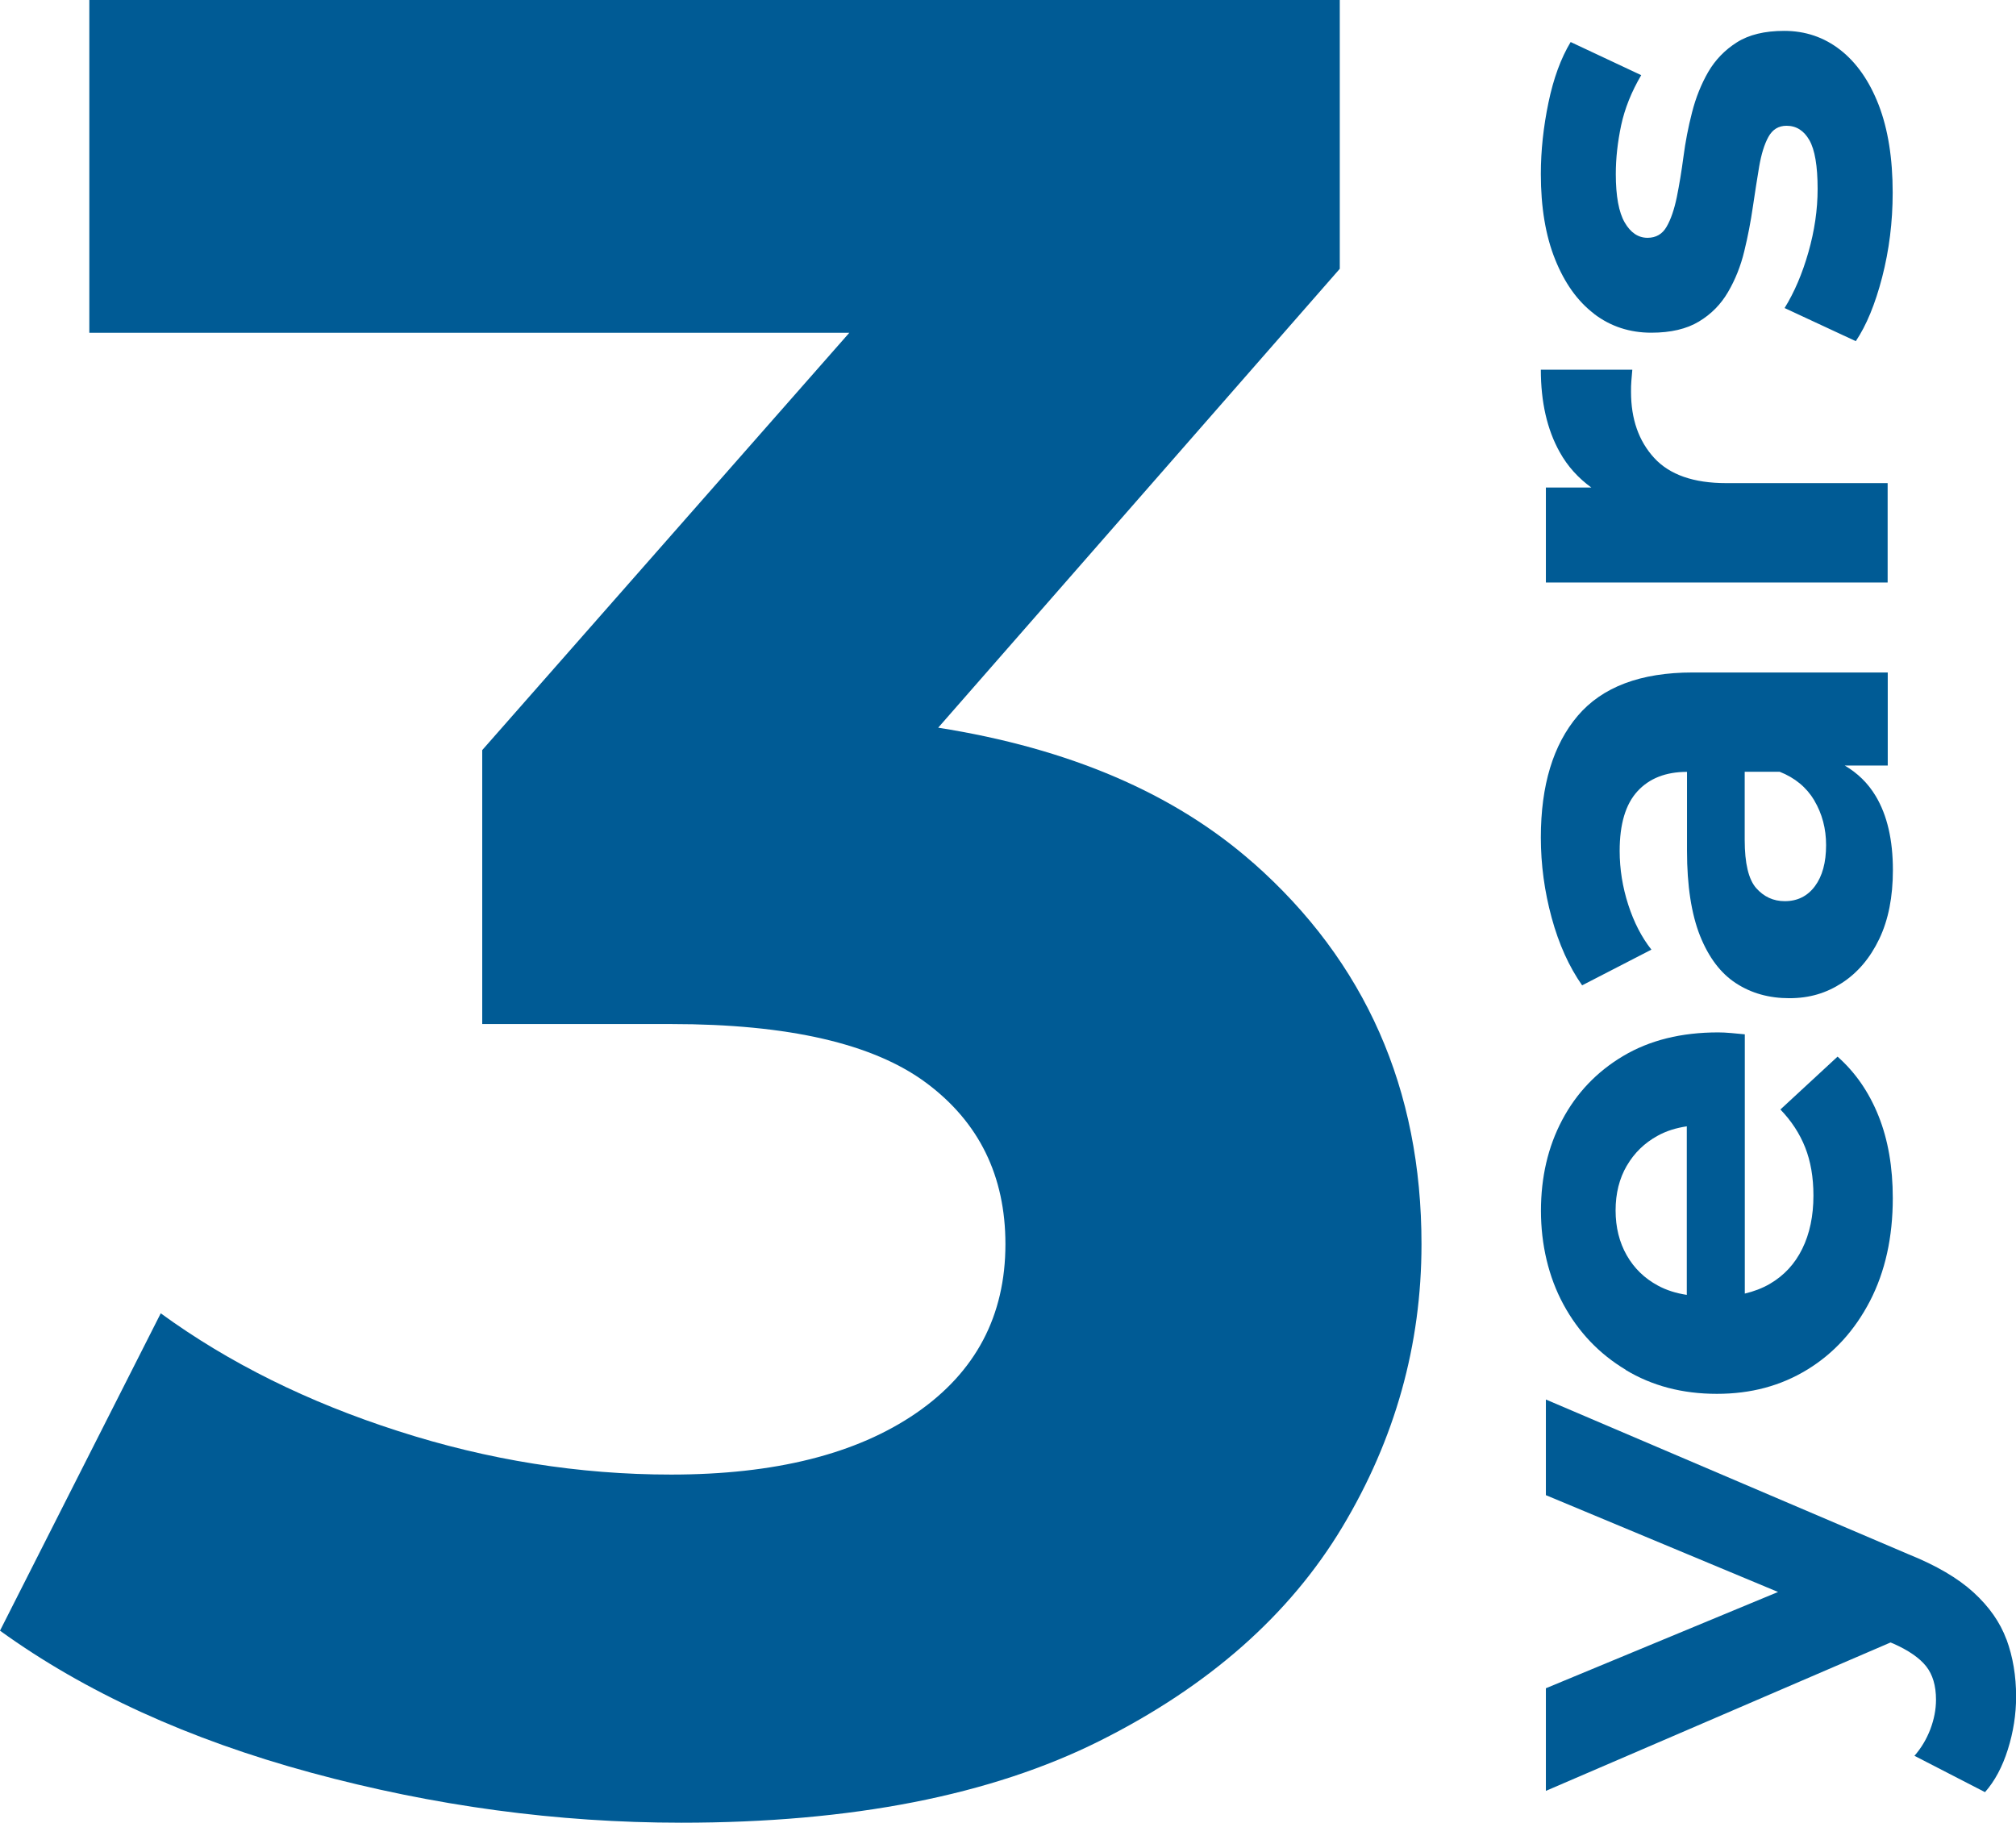
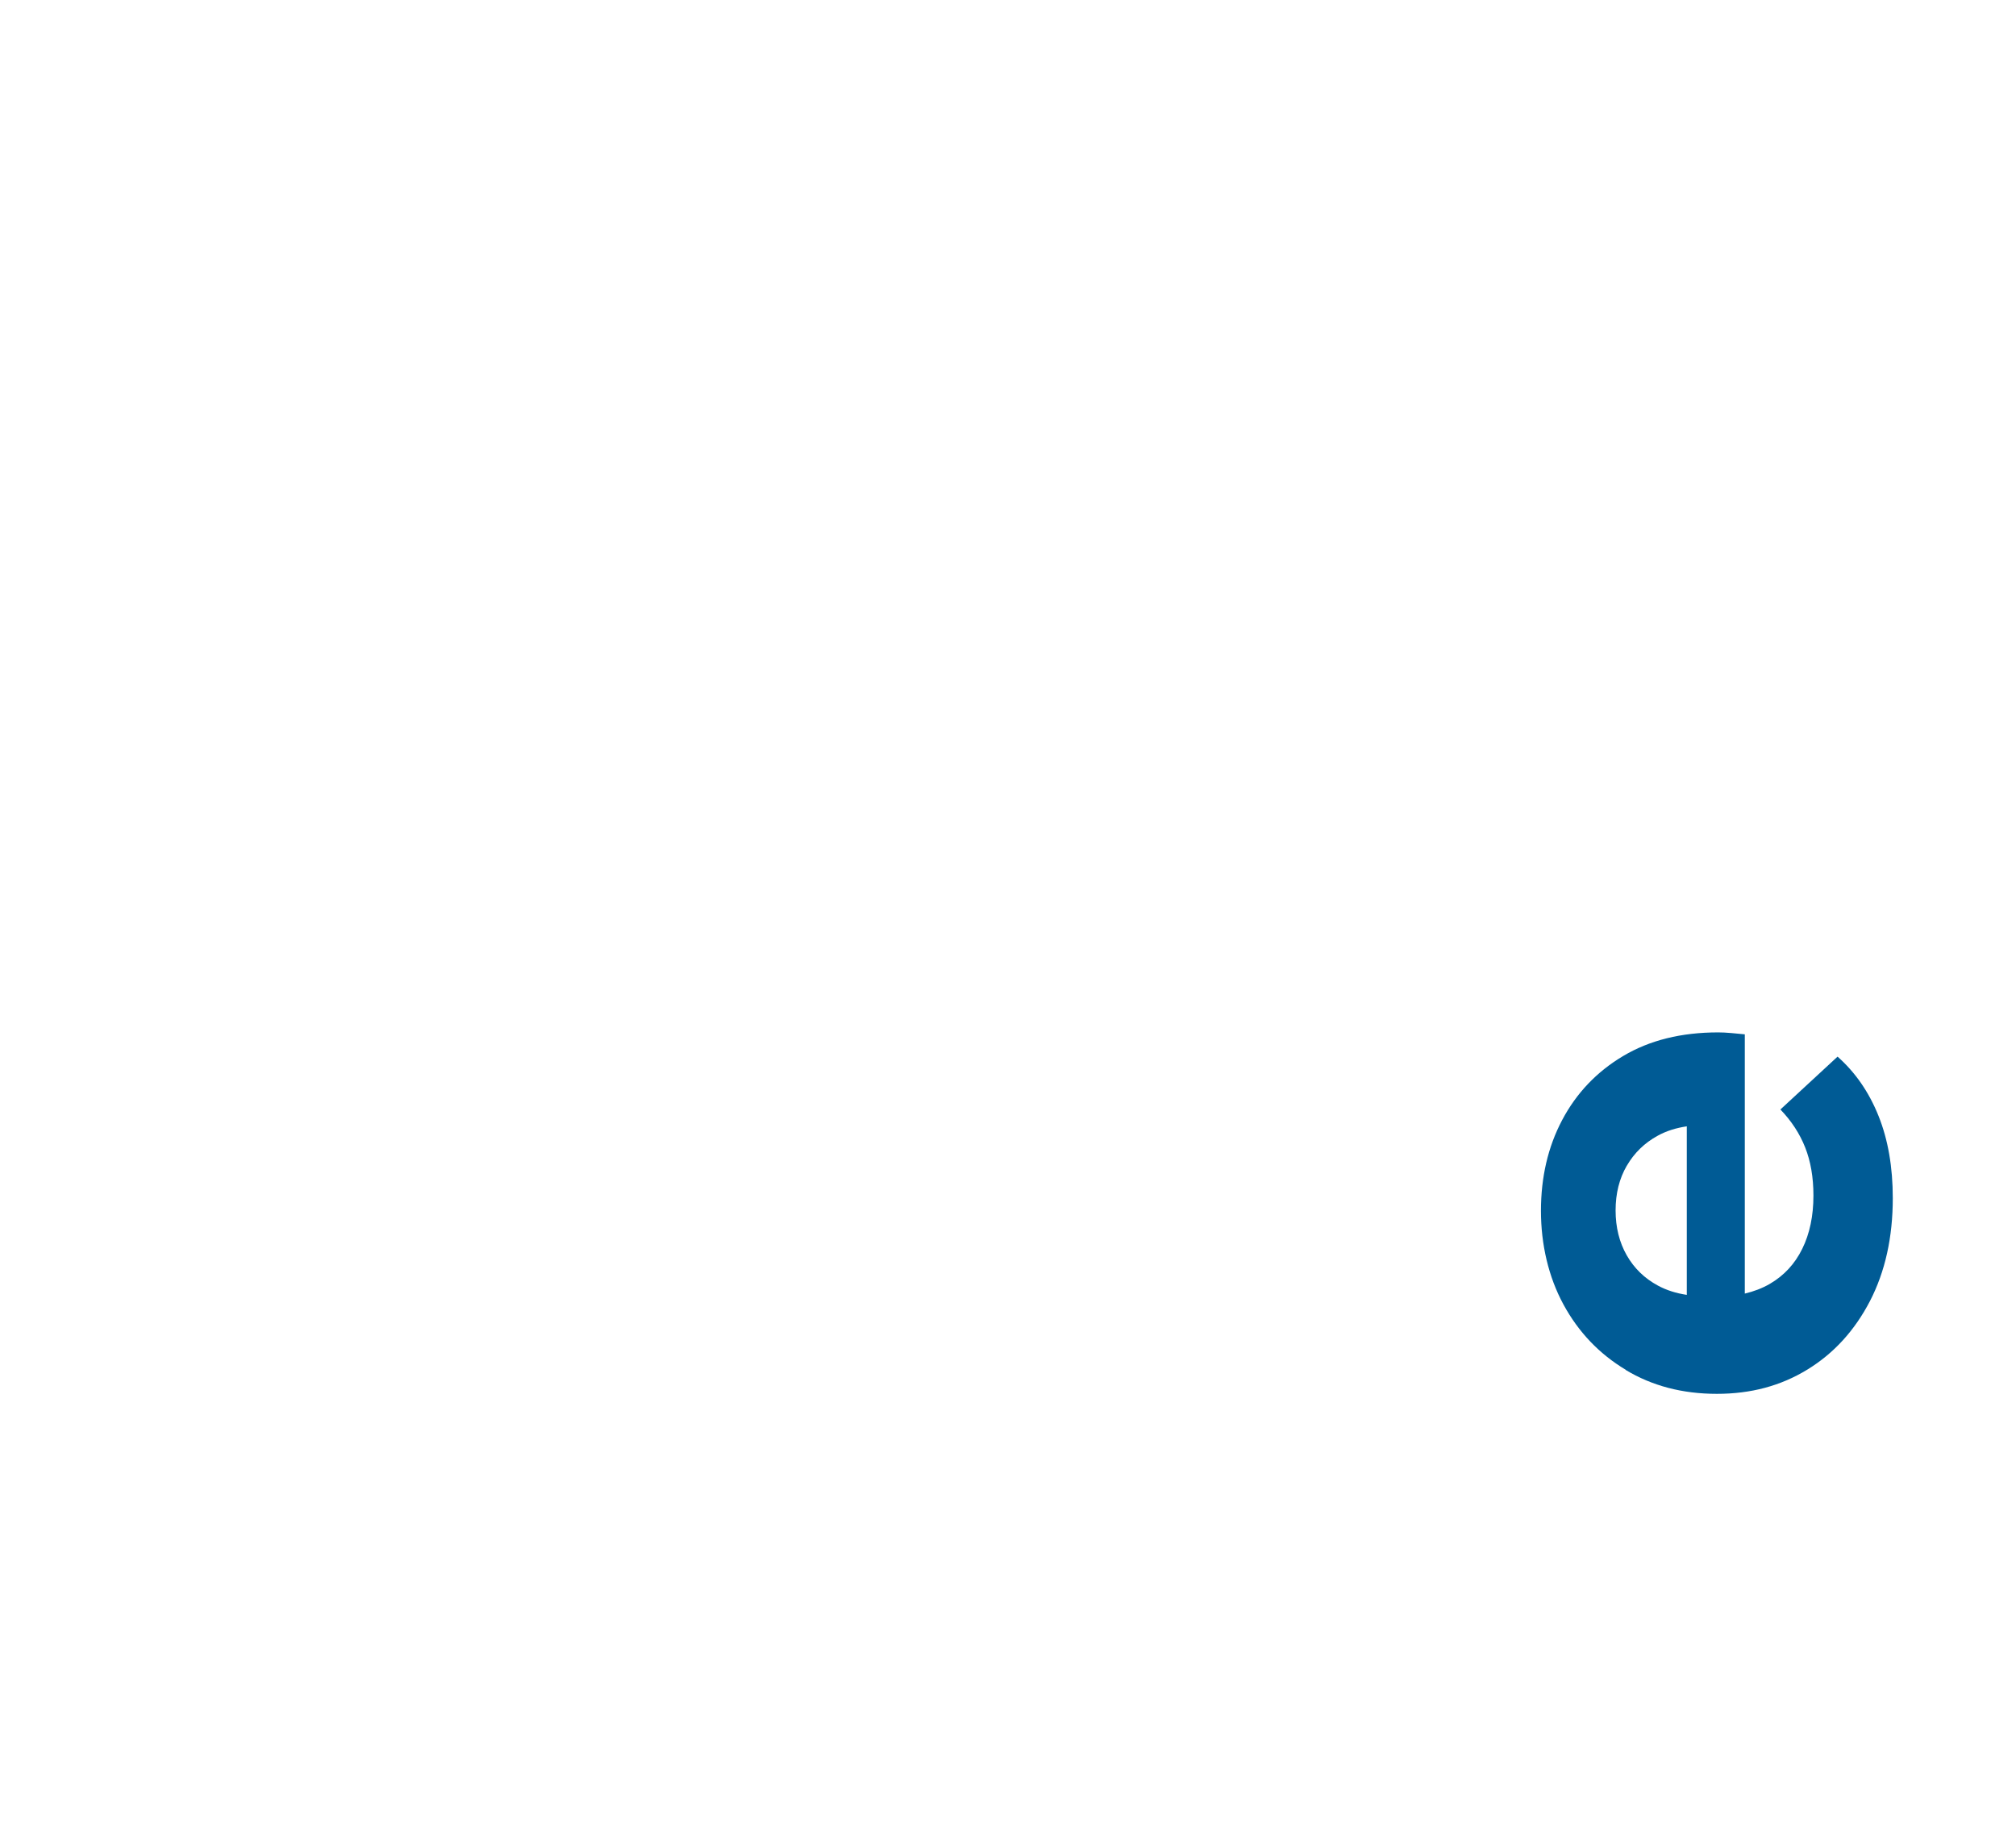
<svg xmlns="http://www.w3.org/2000/svg" id="_Слой_2" width="188" height="170" viewBox="0 0 188 170">
  <defs>
    <style>.cls-1{fill:#005b95;}</style>
  </defs>
  <g id="_Слой_1-2">
    <g id="three_yars">
-       <path class="cls-1" d="M116.84,80.46c-7.33-6.46-17.12-10.66-29.35-12.59l37.45-42.8V0H8.33v31.04h70.87l-34.23,38.92v25.55h17.61c10.95,0,18.88,1.83,23.8,5.49,4.92,3.66,7.38,8.68,7.38,15.04,0,6.69-2.78,11.94-8.33,15.76-5.56,3.82-13.17,5.73-22.85,5.73-8.57,0-17.06-1.35-25.46-4.06-8.41-2.7-15.79-6.36-22.13-10.98L0,152.09c7.93,5.73,17.61,10.15,29.03,13.25,11.42,3.1,22.92,4.66,34.51,4.66,15.86,0,28.87-2.55,39.03-7.64,10.15-5.09,17.69-11.74,22.61-19.94,4.92-8.2,7.38-16.99,7.38-26.38,0-14.48-5.24-26.34-15.71-35.58Z" />
-       <path class="cls-1" d="M187.11,152.91c-.59-1.6-1.62-3.07-3.08-4.4-1.46-1.33-3.48-2.51-6.04-3.54l-33.83-14.44v8.92l21.65,9.03-21.65,8.98v9.57l32.14-13.84.27.11c1.42.63,2.44,1.34,3.05,2.11.61.77.92,1.81.92,3.12,0,.91-.18,1.83-.53,2.76-.36.93-.85,1.75-1.48,2.47l6.58,3.39c.91-1.03,1.62-2.36,2.13-3.98.51-1.62.77-3.27.77-4.93,0-1.94-.3-3.71-.89-5.32Z" />
      <path class="cls-1" d="M151.6,127.77c2.47,1.49,5.3,2.23,8.5,2.23s5.97-.75,8.44-2.26c2.47-1.51,4.41-3.64,5.84-6.39,1.42-2.75,2.13-5.95,2.13-9.6,0-2.89-.44-5.45-1.33-7.67-.89-2.22-2.16-4.06-3.82-5.53l-5.33,4.93c1.03,1.07,1.8,2.25,2.31,3.54.51,1.29.77,2.78.77,4.49,0,1.9-.35,3.56-1.04,4.96-.69,1.41-1.7,2.5-3.02,3.27-.72.42-1.5.71-2.34.91v-24.18c-.39-.04-.82-.08-1.27-.12-.45-.04-.86-.06-1.21-.06-3.44,0-6.39.73-8.86,2.2-2.47,1.47-4.36,3.46-5.69,5.97s-1.98,5.34-1.98,8.47.7,6.16,2.1,8.74c1.4,2.58,3.34,4.61,5.81,6.09ZM151.71,108.72c.69-1.19,1.65-2.12,2.87-2.79.81-.45,1.72-.73,2.72-.88v15.72c-.99-.15-1.89-.43-2.7-.87-1.24-.67-2.21-1.61-2.9-2.82-.69-1.21-1.04-2.61-1.04-4.19s.35-2.97,1.04-4.16Z" />
-       <path class="cls-1" d="M147.54,91.9l6.46-3.33c-.91-1.15-1.63-2.55-2.16-4.19-.53-1.64-.8-3.32-.8-5.02,0-2.5.55-4.35,1.66-5.56,1.11-1.21,2.65-1.81,4.62-1.81v7.37c0,3.25.41,5.88,1.21,7.91.81,2.02,1.92,3.5,3.35,4.43,1.42.93,3.08,1.4,4.98,1.4s3.46-.48,4.92-1.43c1.46-.95,2.62-2.32,3.47-4.1s1.27-3.92,1.27-6.42c0-2.81-.53-5.11-1.6-6.9-.73-1.22-1.7-2.15-2.89-2.85h4.01v-8.68h-18.19c-4.86,0-8.43,1.35-10.72,4.04-2.29,2.7-3.44,6.48-3.44,11.35,0,2.54.34,5.03,1.01,7.49.67,2.46,1.62,4.56,2.84,6.3ZM169.19,74.66c.73,1.23,1.1,2.62,1.1,4.16,0,1.63-.35,2.9-1.04,3.83-.69.93-1.63,1.4-2.81,1.4-1.07,0-1.95-.41-2.67-1.22-.71-.81-1.07-2.31-1.07-4.49v-6.36h3.26c1.42.56,2.5,1.45,3.23,2.67Z" />
-       <path class="cls-1" d="M148.4,45.47h-4.24v8.86h31.87v-9.27h-15.05c-3.04,0-5.28-.78-6.72-2.35-1.44-1.57-2.16-3.62-2.16-6.15,0-.36,0-.69.03-1.01.02-.32.05-.67.09-1.07h-8.53c0,3.01.58,5.57,1.75,7.67.75,1.36,1.76,2.45,2.97,3.33Z" />
-       <path class="cls-1" d="M148.66,29.28c1.54,1.17,3.32,1.75,5.33,1.75,1.82,0,3.3-.35,4.44-1.04,1.15-.69,2.05-1.61,2.72-2.76.67-1.15,1.18-2.42,1.51-3.8.34-1.39.6-2.76.8-4.13.2-1.37.4-2.62.59-3.77.2-1.15.48-2.07.86-2.76.38-.69.94-1.04,1.69-1.04.91,0,1.62.45,2.13,1.34.51.89.77,2.41.77,4.55,0,1.94-.29,3.91-.86,5.91-.57,2-1.31,3.73-2.22,5.2l6.64,3.09c.99-1.47,1.81-3.46,2.46-5.97.65-2.52.98-5.14.98-7.88,0-3.21-.44-5.93-1.3-8.17-.87-2.24-2.06-3.95-3.58-5.14-1.52-1.19-3.27-1.78-5.24-1.78-1.82,0-3.29.36-4.41,1.07s-2.01,1.63-2.67,2.76c-.65,1.13-1.16,2.39-1.51,3.77-.36,1.39-.62,2.76-.8,4.13-.18,1.37-.39,2.63-.62,3.77-.24,1.15-.55,2.07-.95,2.76-.39.69-.99,1.04-1.78,1.04-.87,0-1.58-.48-2.13-1.43-.55-.95-.83-2.46-.83-4.52,0-1.47.17-2.98.5-4.55.34-1.57.96-3.12,1.87-4.67l-6.58-3.09c-.91,1.51-1.6,3.39-2.07,5.65-.47,2.26-.71,4.48-.71,6.66,0,3.09.44,5.75,1.33,7.96.89,2.22,2.1,3.91,3.64,5.08Z" />
    </g>
  </g>
</svg>